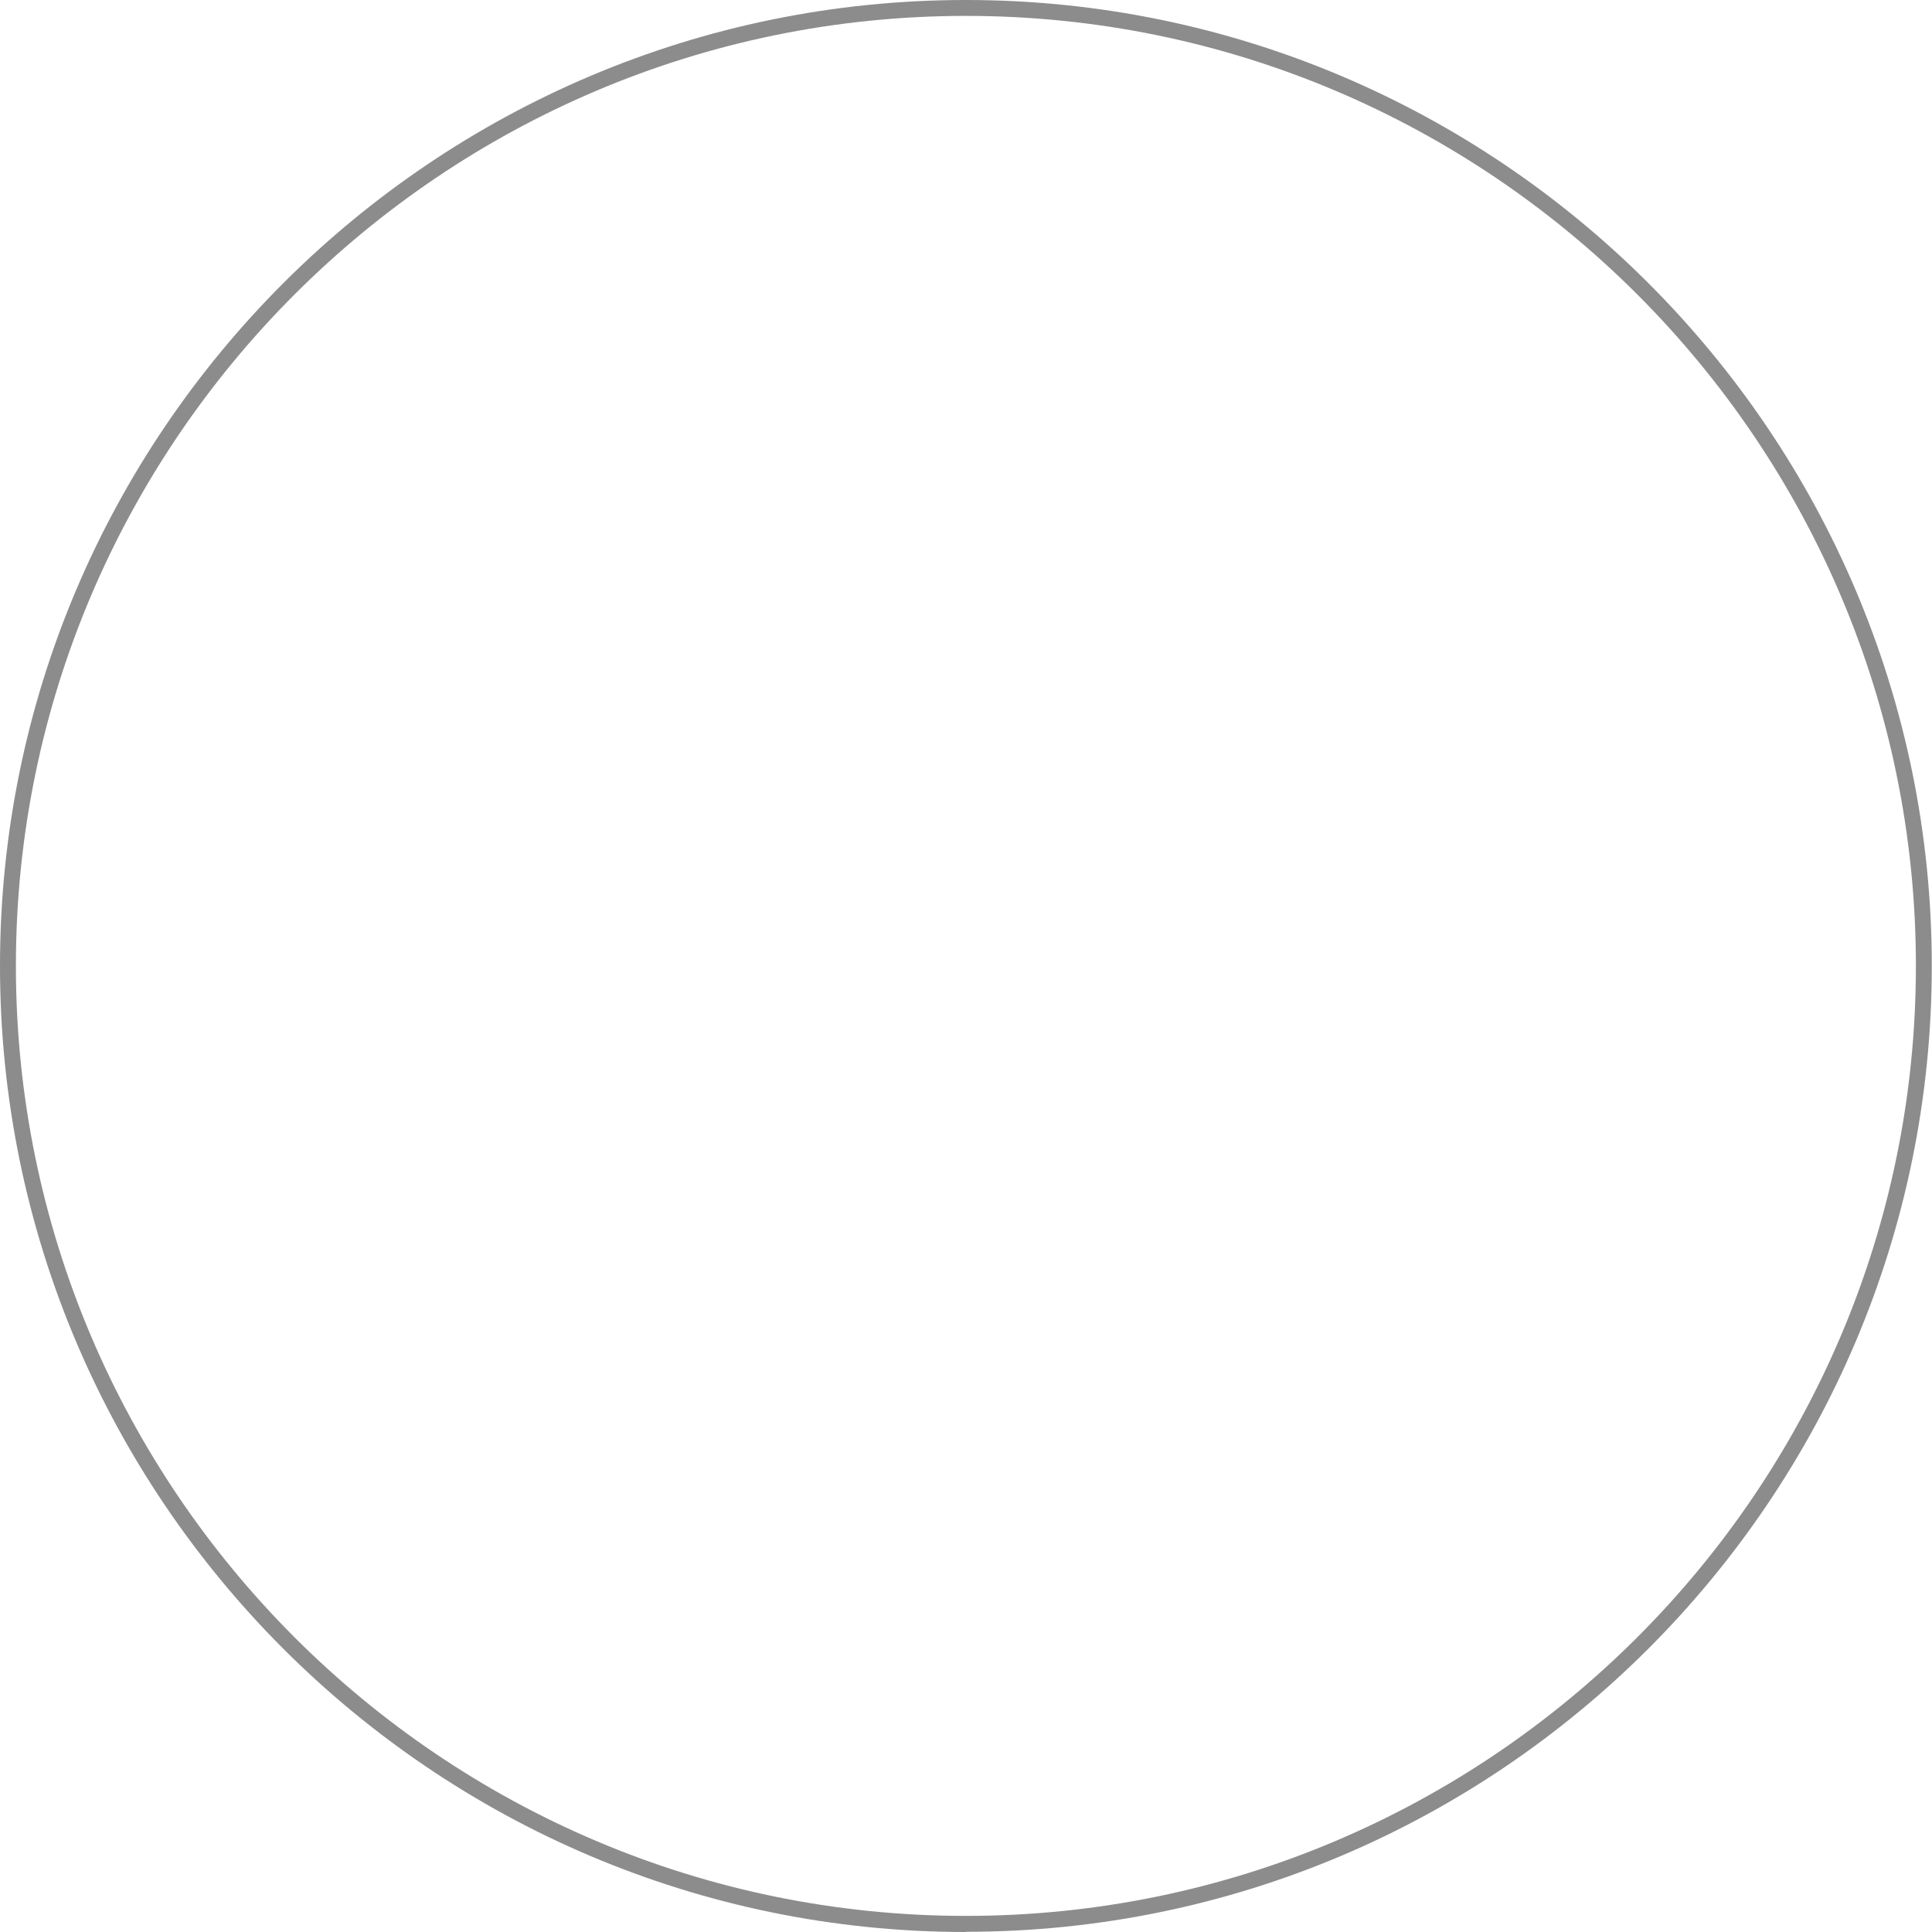
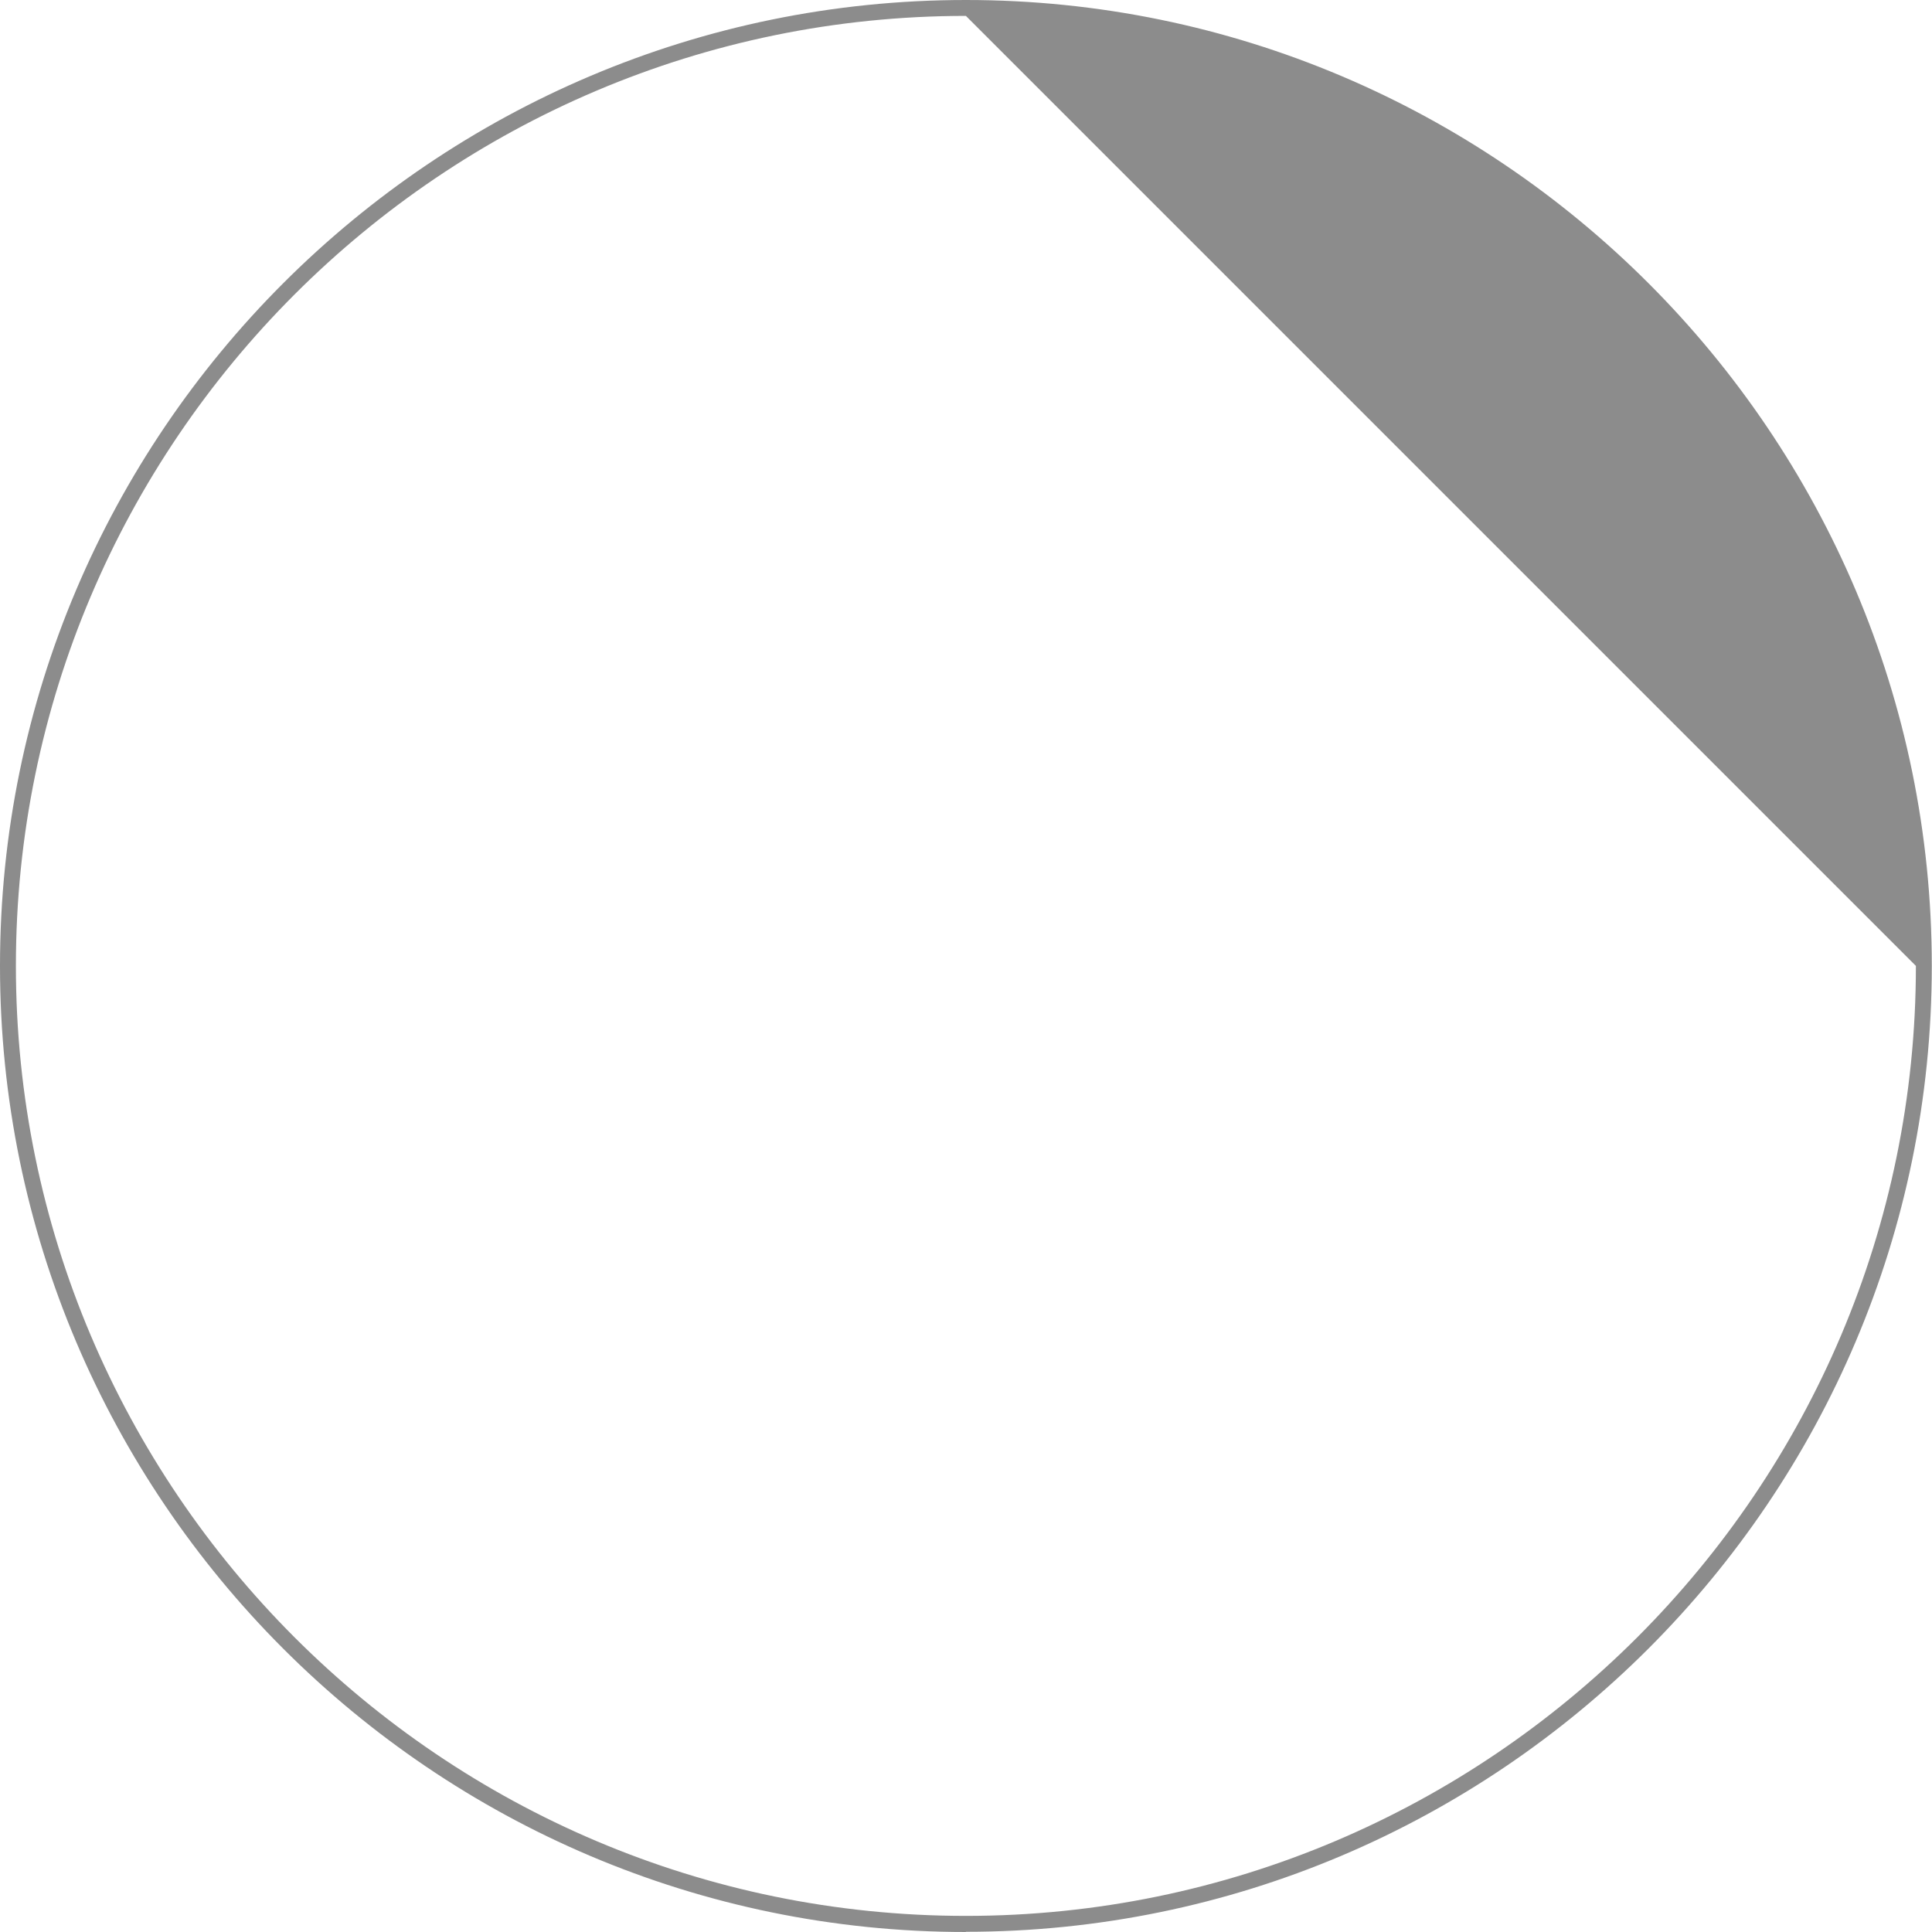
<svg xmlns="http://www.w3.org/2000/svg" id="Layer_2" data-name="Layer 2" viewBox="0 0 94.77 94.77">
  <defs>
    <style>
      .circle-arc.cls-1 {
        fill: #8c8c8c;
      }
    </style>
  </defs>
  <g id="object">
-     <path class="circle-arc cls-1" d="m47.38,94.77C21.26,94.77,0,73.51,0,47.38S21.26,0,47.38,0s47.38,21.26,47.38,47.38-21.26,47.38-47.38,47.38ZM47.38.78C21.69.78.78,21.69.78,47.38s20.91,46.6,46.6,46.6,46.6-20.91,46.6-46.6S73.08.78,47.38.78Z" />
+     <path class="circle-arc cls-1" d="m47.38,94.77C21.26,94.77,0,73.51,0,47.38S21.26,0,47.38,0s47.38,21.26,47.38,47.38-21.26,47.38-47.38,47.38ZM47.38.78C21.69.78.78,21.69.78,47.38s20.91,46.6,46.6,46.6,46.6-20.91,46.6-46.6Z" />
  </g>
</svg>